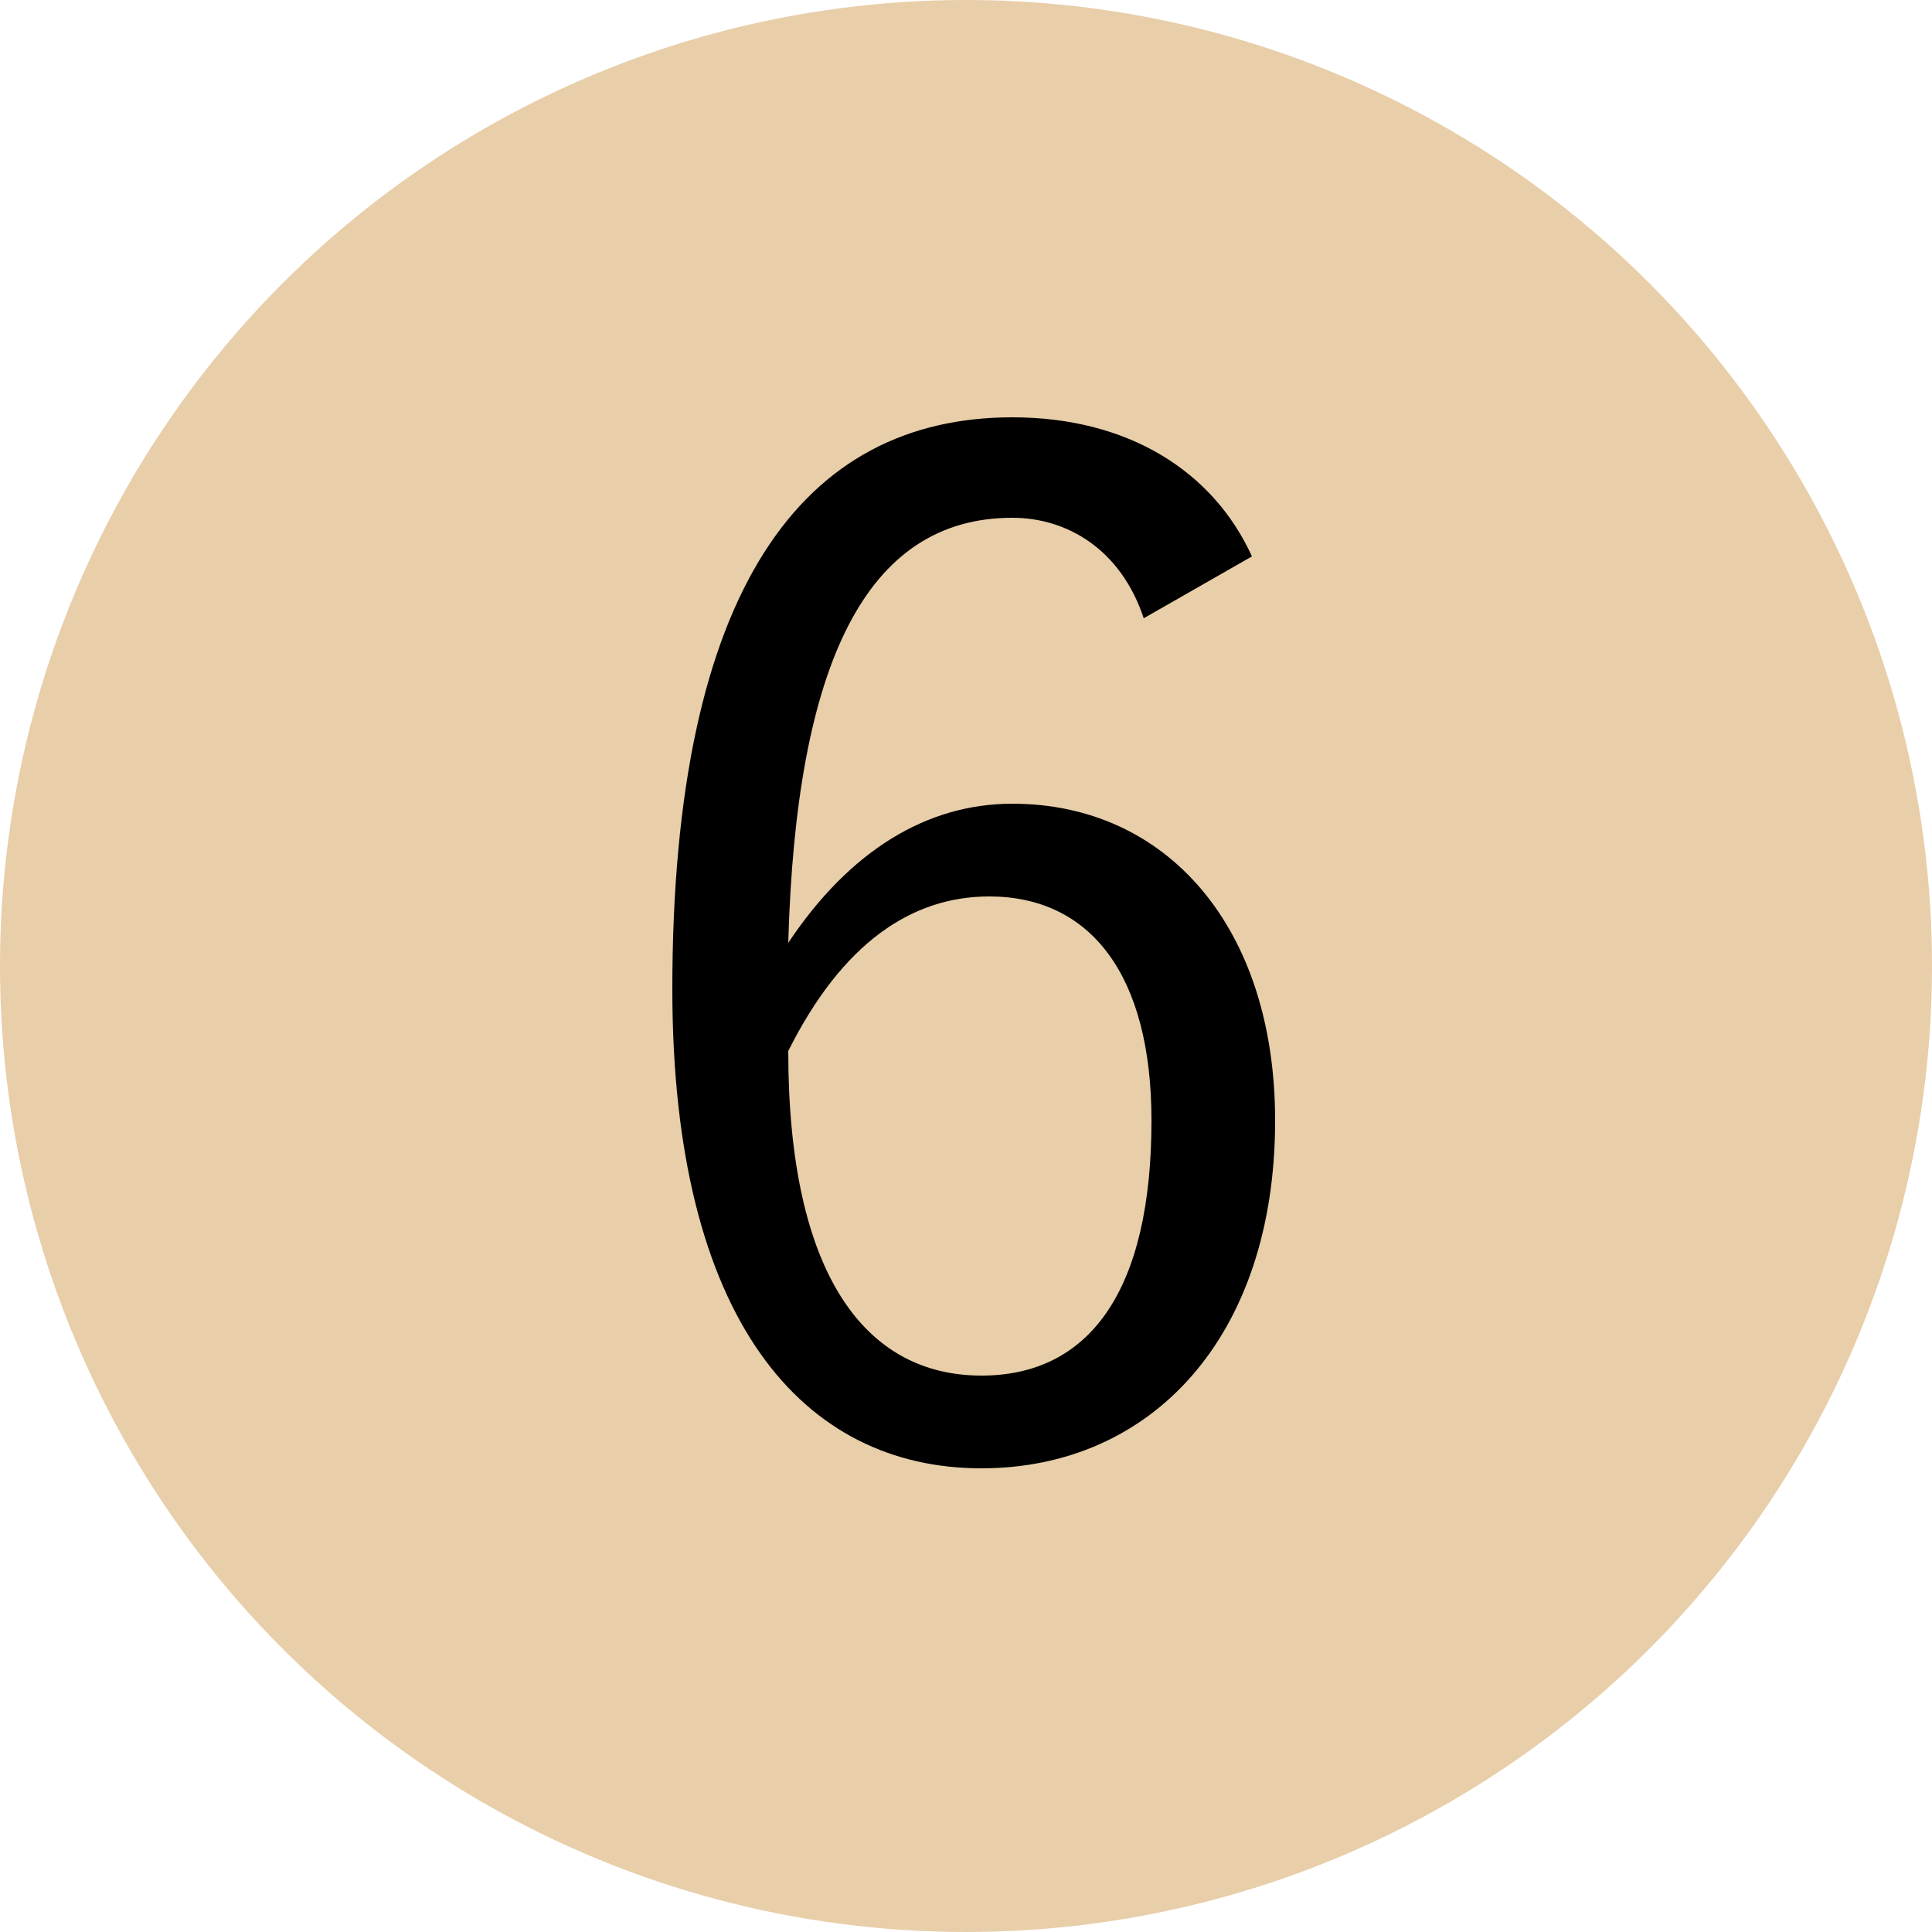
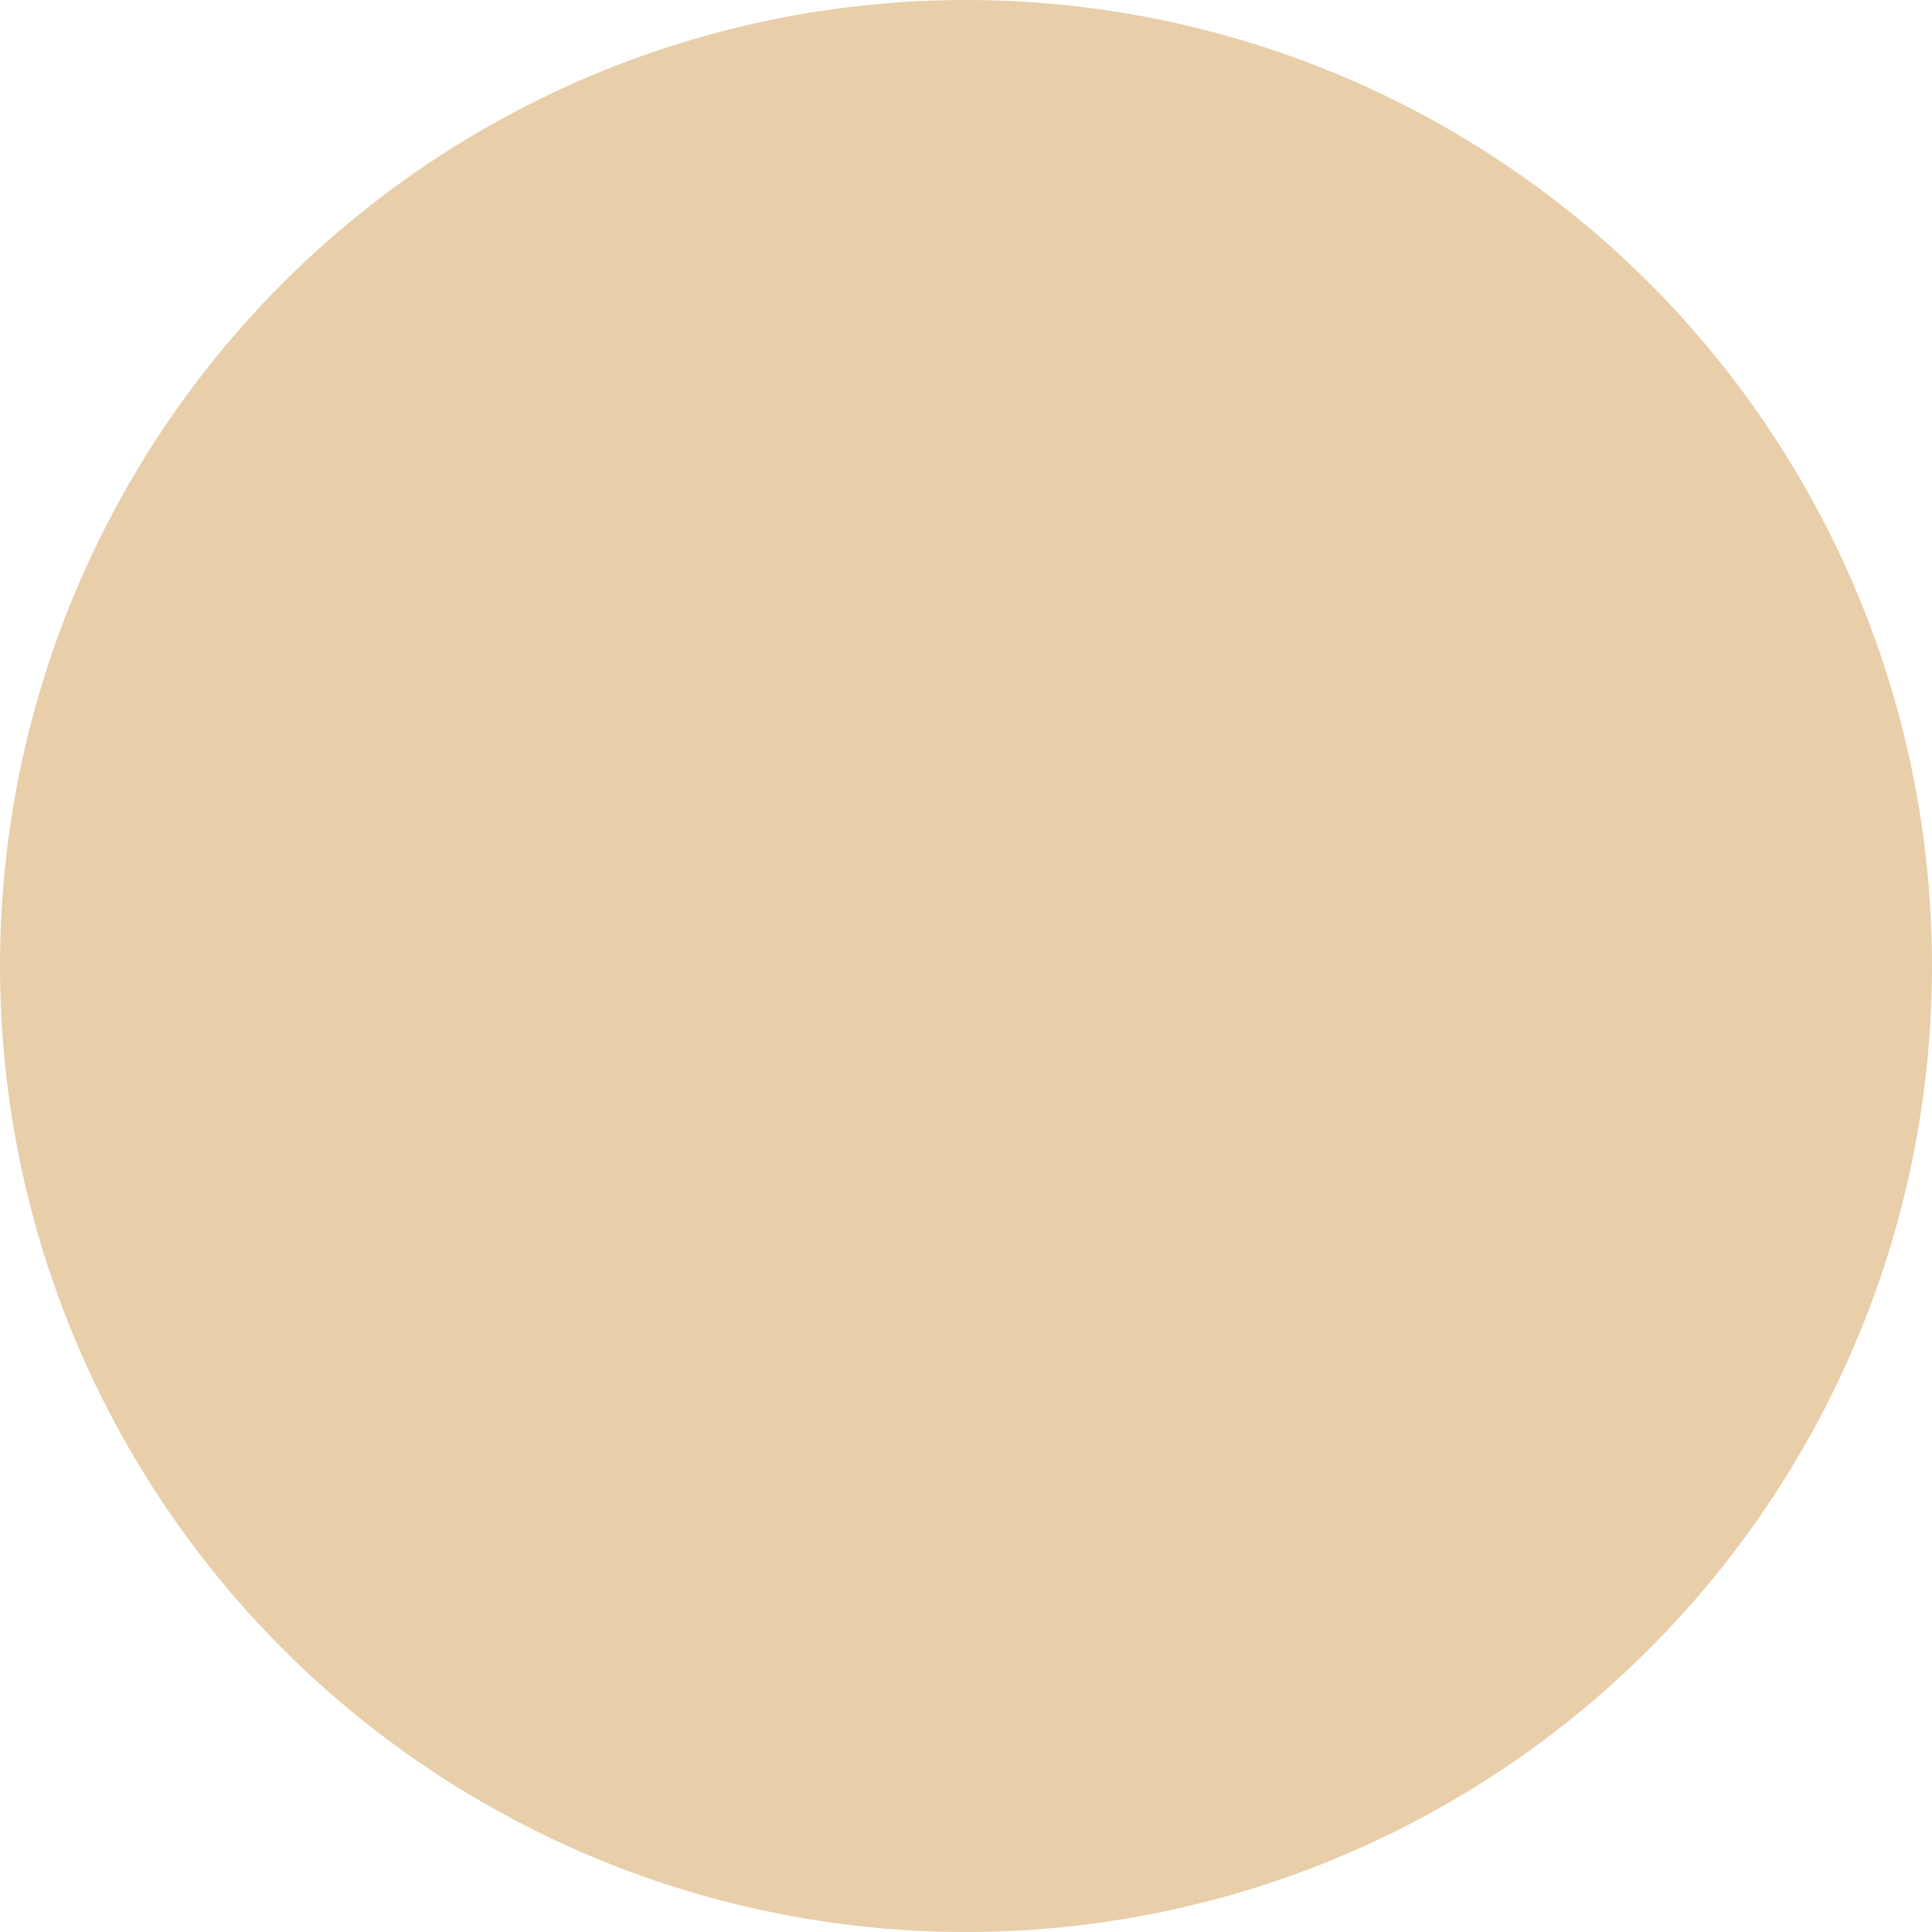
<svg xmlns="http://www.w3.org/2000/svg" version="1.1" id="レイヤー_1" x="0px" y="0px" viewBox="0 0 25 25" style="enable-background:new 0 0 25 25;" xml:space="preserve">
  <style type="text/css">
	.st0{fill:#E8CEA9;}
	.st1{enable-background:new    ;}
</style>
  <circle class="st0" cx="12.5" cy="12.5" r="12.5" />
  <g class="st1">
-     <path d="M14.8,8c-0.3-0.9-1-1.3-1.7-1.3c-1.9,0-2.8,1.9-2.9,5.5c0.8-1.2,1.8-1.8,2.9-1.8c2,0,3.4,1.6,3.4,4.1   c0,2.8-1.6,4.5-3.8,4.5c-2.3,0-4-1.9-4-6.2c0-5.2,1.7-7.4,4.4-7.4c1.5,0,2.6,0.7,3.1,1.8L14.8,8z M12.7,17.8c1.4,0,2.2-1.1,2.2-3.3   c0-1.9-0.8-2.9-2.1-2.9c-1,0-1.9,0.6-2.6,2C10.2,16.5,11.2,17.8,12.7,17.8z" />
-   </g>
+     </g>
</svg>